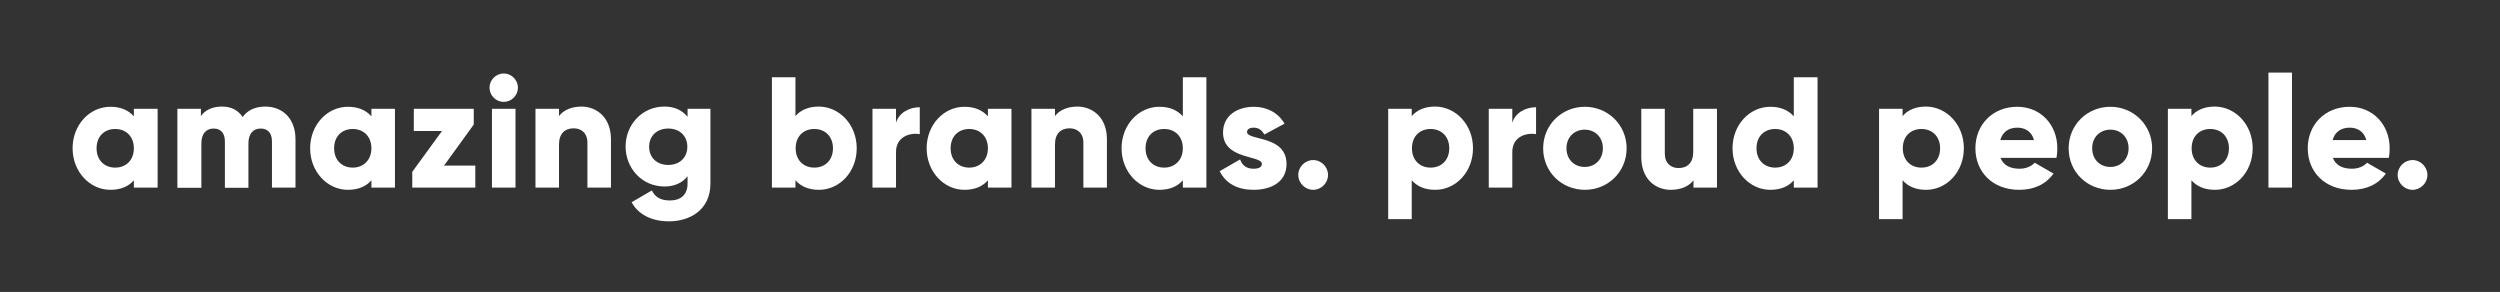
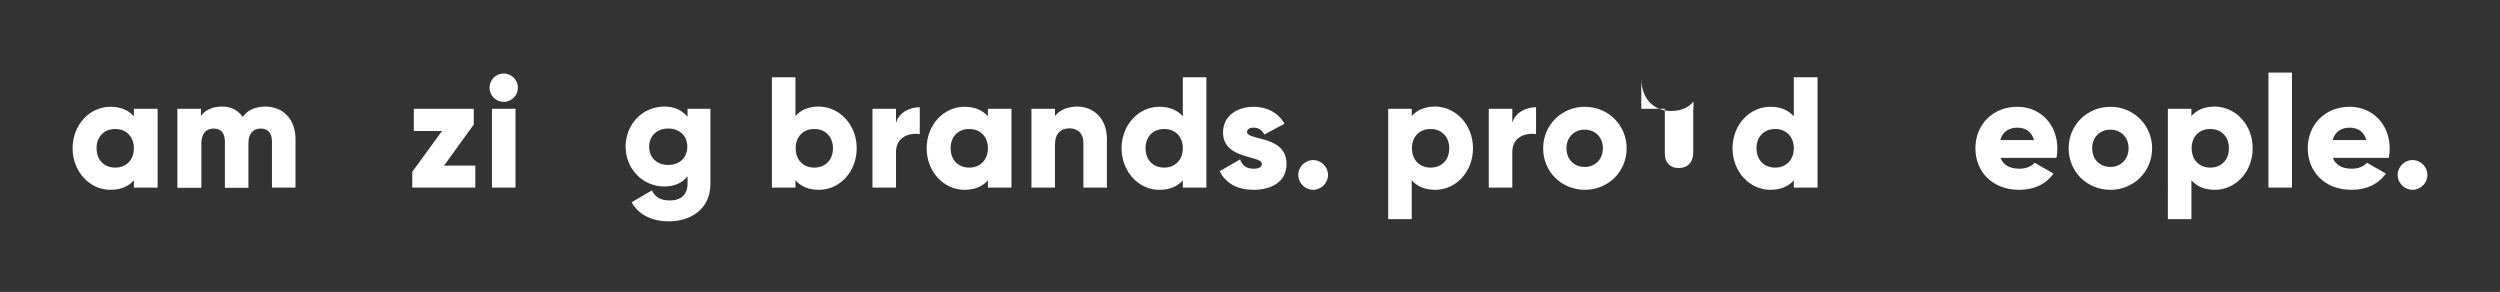
<svg xmlns="http://www.w3.org/2000/svg" version="1.1" id="Laag_3" x="0px" y="0px" viewBox="0 0 1126.1 131.5" style="enable-background:new 0 0 1126.1 131.5;" xml:space="preserve">
  <rect x="0" y="0" width="1126.1" height="131.5" fill="#333333" stroke="none" />
  <style type="text/css">
	.st0{fill:#FFFFFF;}
</style>
  <g>
    <path class="st0" d="M71,49v35.5H60.3v-3.3c-2.3,2.7-5.8,4.3-10.6,4.3c-9.3,0-17-8.2-17-18.7c0-10.6,7.7-18.7,17-18.7   c4.8,0,8.2,1.6,10.6,4.3V49H71z M60.3,66.8c0-5.3-3.5-8.7-8.4-8.7c-4.9,0-8.4,3.3-8.4,8.7c0,5.3,3.5,8.7,8.4,8.7   C56.8,75.5,60.3,72.1,60.3,66.8z" />
    <path class="st0" d="M133.1,62.7v21.8h-10.6V63.7c0-3.6-1.7-5.8-5.1-5.8c-3.5,0-5.5,2.5-5.5,6.7v20h-10.6V63.7   c0-3.6-1.7-5.8-5.1-5.8c-3.5,0-5.5,2.5-5.5,6.7v20H79.9V49h10.6v3.3c1.6-2.4,4.8-4.3,9.5-4.3c4.2,0,7.3,1.7,9.3,4.7   c2-2.8,5.3-4.7,10.3-4.7C127.8,48.1,133.1,53.9,133.1,62.7z" />
-     <path class="st0" d="M177.9,49v35.5h-10.6v-3.3c-2.3,2.7-5.8,4.3-10.6,4.3c-9.3,0-17-8.2-17-18.7c0-10.6,7.7-18.7,17-18.7   c4.8,0,8.2,1.6,10.6,4.3V49H177.9z M167.3,66.8c0-5.3-3.5-8.7-8.4-8.7c-4.9,0-8.4,3.3-8.4,8.7c0,5.3,3.5,8.7,8.4,8.7   C163.7,75.5,167.3,72.1,167.3,66.8z" />
    <path class="st0" d="M214.1,74.6v9.9h-28.4v-7.1L199.1,59h-12.7V49h27v7.1L200,74.6H214.1z" />
    <path class="st0" d="M220.5,39.5c0-3.5,2.9-6.4,6.4-6.4c3.5,0,6.4,2.9,6.4,6.4c0,3.5-2.9,6.4-6.4,6.4   C223.4,45.9,220.5,43,220.5,39.5z M221.6,49h10.6v35.5h-10.6V49z" />
-     <path class="st0" d="M275.2,62.7v21.8h-10.6V64.3c0-4.4-2.8-6.5-6.2-6.5c-3.9,0-6.6,2.3-6.6,7.3v19.4h-10.6V49h10.6v3.3   c1.9-2.6,5.5-4.3,10.2-4.3C269.1,48.1,275.2,53.2,275.2,62.7z" />
    <path class="st0" d="M320,49v33.7c0,11.9-9.3,17-18.7,17c-7.4,0-13.6-2.8-16.8-8.6l9.1-5.3c1.3,2.5,3.4,4.5,8.1,4.5   c5,0,8-2.6,8-7.6v-3.3c-2.3,2.9-5.8,4.6-10.4,4.6c-10.1,0-17.5-8.2-17.5-18s7.4-18,17.5-18c4.6,0,8,1.7,10.4,4.6V49H320z    M309.6,66.1c0-4.9-3.5-8.2-8.6-8.2s-8.6,3.3-8.6,8.2s3.5,8.2,8.6,8.2S309.6,71,309.6,66.1z" />
    <path class="st0" d="M385.9,66.8c0,10.6-7.7,18.7-17,18.7c-4.8,0-8.2-1.6-10.6-4.3v3.3h-10.6V34.8h10.6v17.5   c2.3-2.7,5.8-4.3,10.6-4.3C378.2,48.1,385.9,56.2,385.9,66.8z M375.2,66.8c0-5.3-3.5-8.7-8.4-8.7c-4.9,0-8.4,3.3-8.4,8.7   c0,5.3,3.5,8.7,8.4,8.7C371.7,75.5,375.2,72.1,375.2,66.8z" />
    <path class="st0" d="M414.3,48.3v12.1c-4.4-0.7-10.7,1.1-10.7,8.1v16H393V49h10.6v6.3C405,50.6,409.8,48.3,414.3,48.3z" />
    <path class="st0" d="M455.6,49v35.5H445v-3.3c-2.3,2.7-5.8,4.3-10.6,4.3c-9.3,0-17-8.2-17-18.7c0-10.6,7.7-18.7,17-18.7   c4.8,0,8.2,1.6,10.6,4.3V49H455.6z M445,66.8c0-5.3-3.5-8.7-8.4-8.7c-4.9,0-8.4,3.3-8.4,8.7c0,5.3,3.5,8.7,8.4,8.7   C441.4,75.5,445,72.1,445,66.8z" />
    <path class="st0" d="M498.6,62.7v21.8H488V64.3c0-4.4-2.8-6.5-6.2-6.5c-3.9,0-6.6,2.3-6.6,7.3v19.4h-10.6V49h10.6v3.3   c1.9-2.6,5.5-4.3,10.2-4.3C492.5,48.1,498.6,53.2,498.6,62.7z" />
    <path class="st0" d="M543.4,34.8v49.7h-10.6v-3.3c-2.3,2.7-5.8,4.3-10.6,4.3c-9.3,0-17-8.2-17-18.7c0-10.6,7.7-18.7,17-18.7   c4.8,0,8.2,1.6,10.6,4.3V34.8H543.4z M532.8,66.8c0-5.3-3.5-8.7-8.4-8.7c-4.9,0-8.4,3.3-8.4,8.7c0,5.3,3.5,8.7,8.4,8.7   C529.2,75.5,532.8,72.1,532.8,66.8z" />
    <path class="st0" d="M579.5,73.9c0,8.2-7.1,11.6-14.8,11.6c-7.1,0-12.5-2.7-15.3-8.4l9.2-5.3c0.9,2.7,2.9,4.2,6,4.2   c2.6,0,3.8-0.8,3.8-2.2c0-3.9-17.5-1.8-17.5-14.1c0-7.7,6.5-11.6,13.9-11.6c5.8,0,10.9,2.6,13.8,7.6l-9.1,4.9   c-1-1.8-2.4-3.1-4.8-3.1c-1.8,0-3,0.7-3,2C562,63.5,579.5,60.8,579.5,73.9z" />
    <path class="st0" d="M584.8,78.8c0-3.7,3.1-6.7,6.7-6.7c3.7,0,6.7,3.1,6.7,6.7c0,3.7-3.1,6.7-6.7,6.7   C587.9,85.5,584.8,82.5,584.8,78.8z" />
    <path class="st0" d="M663.5,66.8c0,10.6-7.7,18.7-17,18.7c-4.8,0-8.2-1.6-10.6-4.3v17.5h-10.6V49h10.6v3.3   c2.3-2.7,5.8-4.3,10.6-4.3C655.8,48.1,663.5,56.2,663.5,66.8z M652.8,66.8c0-5.3-3.5-8.7-8.4-8.7c-4.9,0-8.4,3.3-8.4,8.7   c0,5.3,3.5,8.7,8.4,8.7C649.3,75.5,652.8,72.1,652.8,66.8z" />
    <path class="st0" d="M691.9,48.3v12.1c-4.4-0.7-10.7,1.1-10.7,8.1v16h-10.6V49h10.6v6.3C682.6,50.6,687.4,48.3,691.9,48.3z" />
    <path class="st0" d="M695.1,66.8c0-10.6,8.4-18.7,18.8-18.7c10.4,0,18.8,8.2,18.8,18.7c0,10.6-8.4,18.7-18.8,18.7   C703.4,85.5,695.1,77.4,695.1,66.8z M722,66.8c0-5-3.5-8.4-8.2-8.4c-4.6,0-8.2,3.3-8.2,8.4c0,5,3.5,8.4,8.2,8.4   C718.5,75.2,722,71.8,722,66.8z" />
-     <path class="st0" d="M773.4,49v35.5h-10.6v-3.3c-1.9,2.6-5.5,4.3-10.2,4.3c-7.2,0-13.3-5.1-13.3-14.7V49h10.6v20.2   c0,4.4,2.8,6.5,6.2,6.5c3.9,0,6.6-2.3,6.6-7.3V49H773.4z" />
+     <path class="st0" d="M773.4,49h-10.6v-3.3c-1.9,2.6-5.5,4.3-10.2,4.3c-7.2,0-13.3-5.1-13.3-14.7V49h10.6v20.2   c0,4.4,2.8,6.5,6.2,6.5c3.9,0,6.6-2.3,6.6-7.3V49H773.4z" />
    <path class="st0" d="M818.7,34.8v49.7H808v-3.3c-2.3,2.7-5.8,4.3-10.6,4.3c-9.3,0-17-8.2-17-18.7c0-10.6,7.7-18.7,17-18.7   c4.8,0,8.2,1.6,10.6,4.3V34.8H818.7z M808,66.8c0-5.3-3.5-8.7-8.4-8.7c-4.9,0-8.4,3.3-8.4,8.7c0,5.3,3.5,8.7,8.4,8.7   C804.5,75.5,808,72.1,808,66.8z" />
-     <path class="st0" d="M884.6,66.8c0,10.6-7.7,18.7-17,18.7c-4.8,0-8.2-1.6-10.6-4.3v17.5h-10.6V49H857v3.3c2.3-2.7,5.8-4.3,10.6-4.3   C876.9,48.1,884.6,56.2,884.6,66.8z M873.9,66.8c0-5.3-3.5-8.7-8.4-8.7c-4.9,0-8.4,3.3-8.4,8.7c0,5.3,3.5,8.7,8.4,8.7   C870.4,75.5,873.9,72.1,873.9,66.8z" />
    <path class="st0" d="M909.7,76c2.9,0,5.4-1.1,6.8-2.7l8.5,4.9c-3.5,4.8-8.7,7.3-15.5,7.3c-12.1,0-19.7-8.2-19.7-18.7   c0-10.6,7.7-18.7,18.9-18.7c10.4,0,18,8,18,18.7c0,1.5-0.1,2.9-0.4,4.3h-25.2C902.5,74.7,905.8,76,909.7,76z M916.2,63.1   c-1.1-4.1-4.3-5.6-7.5-5.6c-4,0-6.7,2-7.7,5.6H916.2z" />
    <path class="st0" d="M931.8,66.8c0-10.6,8.4-18.7,18.8-18.7c10.4,0,18.8,8.2,18.8,18.7c0,10.6-8.4,18.7-18.8,18.7   C940.1,85.5,931.8,77.4,931.8,66.8z M958.8,66.8c0-5-3.5-8.4-8.2-8.4c-4.6,0-8.2,3.3-8.2,8.4c0,5,3.5,8.4,8.2,8.4   C955.2,75.2,958.8,71.8,958.8,66.8z" />
    <path class="st0" d="M1014.7,66.8c0,10.6-7.7,18.7-17,18.7c-4.8,0-8.2-1.6-10.6-4.3v17.5h-10.6V49h10.6v3.3   c2.3-2.7,5.8-4.3,10.6-4.3C1007,48.1,1014.7,56.2,1014.7,66.8z M1004,66.8c0-5.3-3.5-8.7-8.4-8.7c-4.9,0-8.4,3.3-8.4,8.7   c0,5.3,3.5,8.7,8.4,8.7C1000.5,75.5,1004,72.1,1004,66.8z" />
    <path class="st0" d="M1021.8,32.7h10.6v51.8h-10.6V32.7z" />
    <path class="st0" d="M1059.4,76c2.9,0,5.4-1.1,6.8-2.7l8.5,4.9c-3.5,4.8-8.7,7.3-15.5,7.3c-12.1,0-19.7-8.2-19.7-18.7   c0-10.6,7.7-18.7,18.9-18.7c10.4,0,18,8,18,18.7c0,1.5-0.1,2.9-0.4,4.3h-25.2C1052.2,74.7,1055.5,76,1059.4,76z M1065.9,63.1   c-1.1-4.1-4.3-5.6-7.5-5.6c-4,0-6.7,2-7.7,5.6H1065.9z" />
    <path class="st0" d="M1080,78.8c0-3.7,3.1-6.7,6.7-6.7c3.7,0,6.7,3.1,6.7,6.7c0,3.7-3.1,6.7-6.7,6.7   C1083.1,85.5,1080,82.5,1080,78.8z" />
  </g>
</svg>